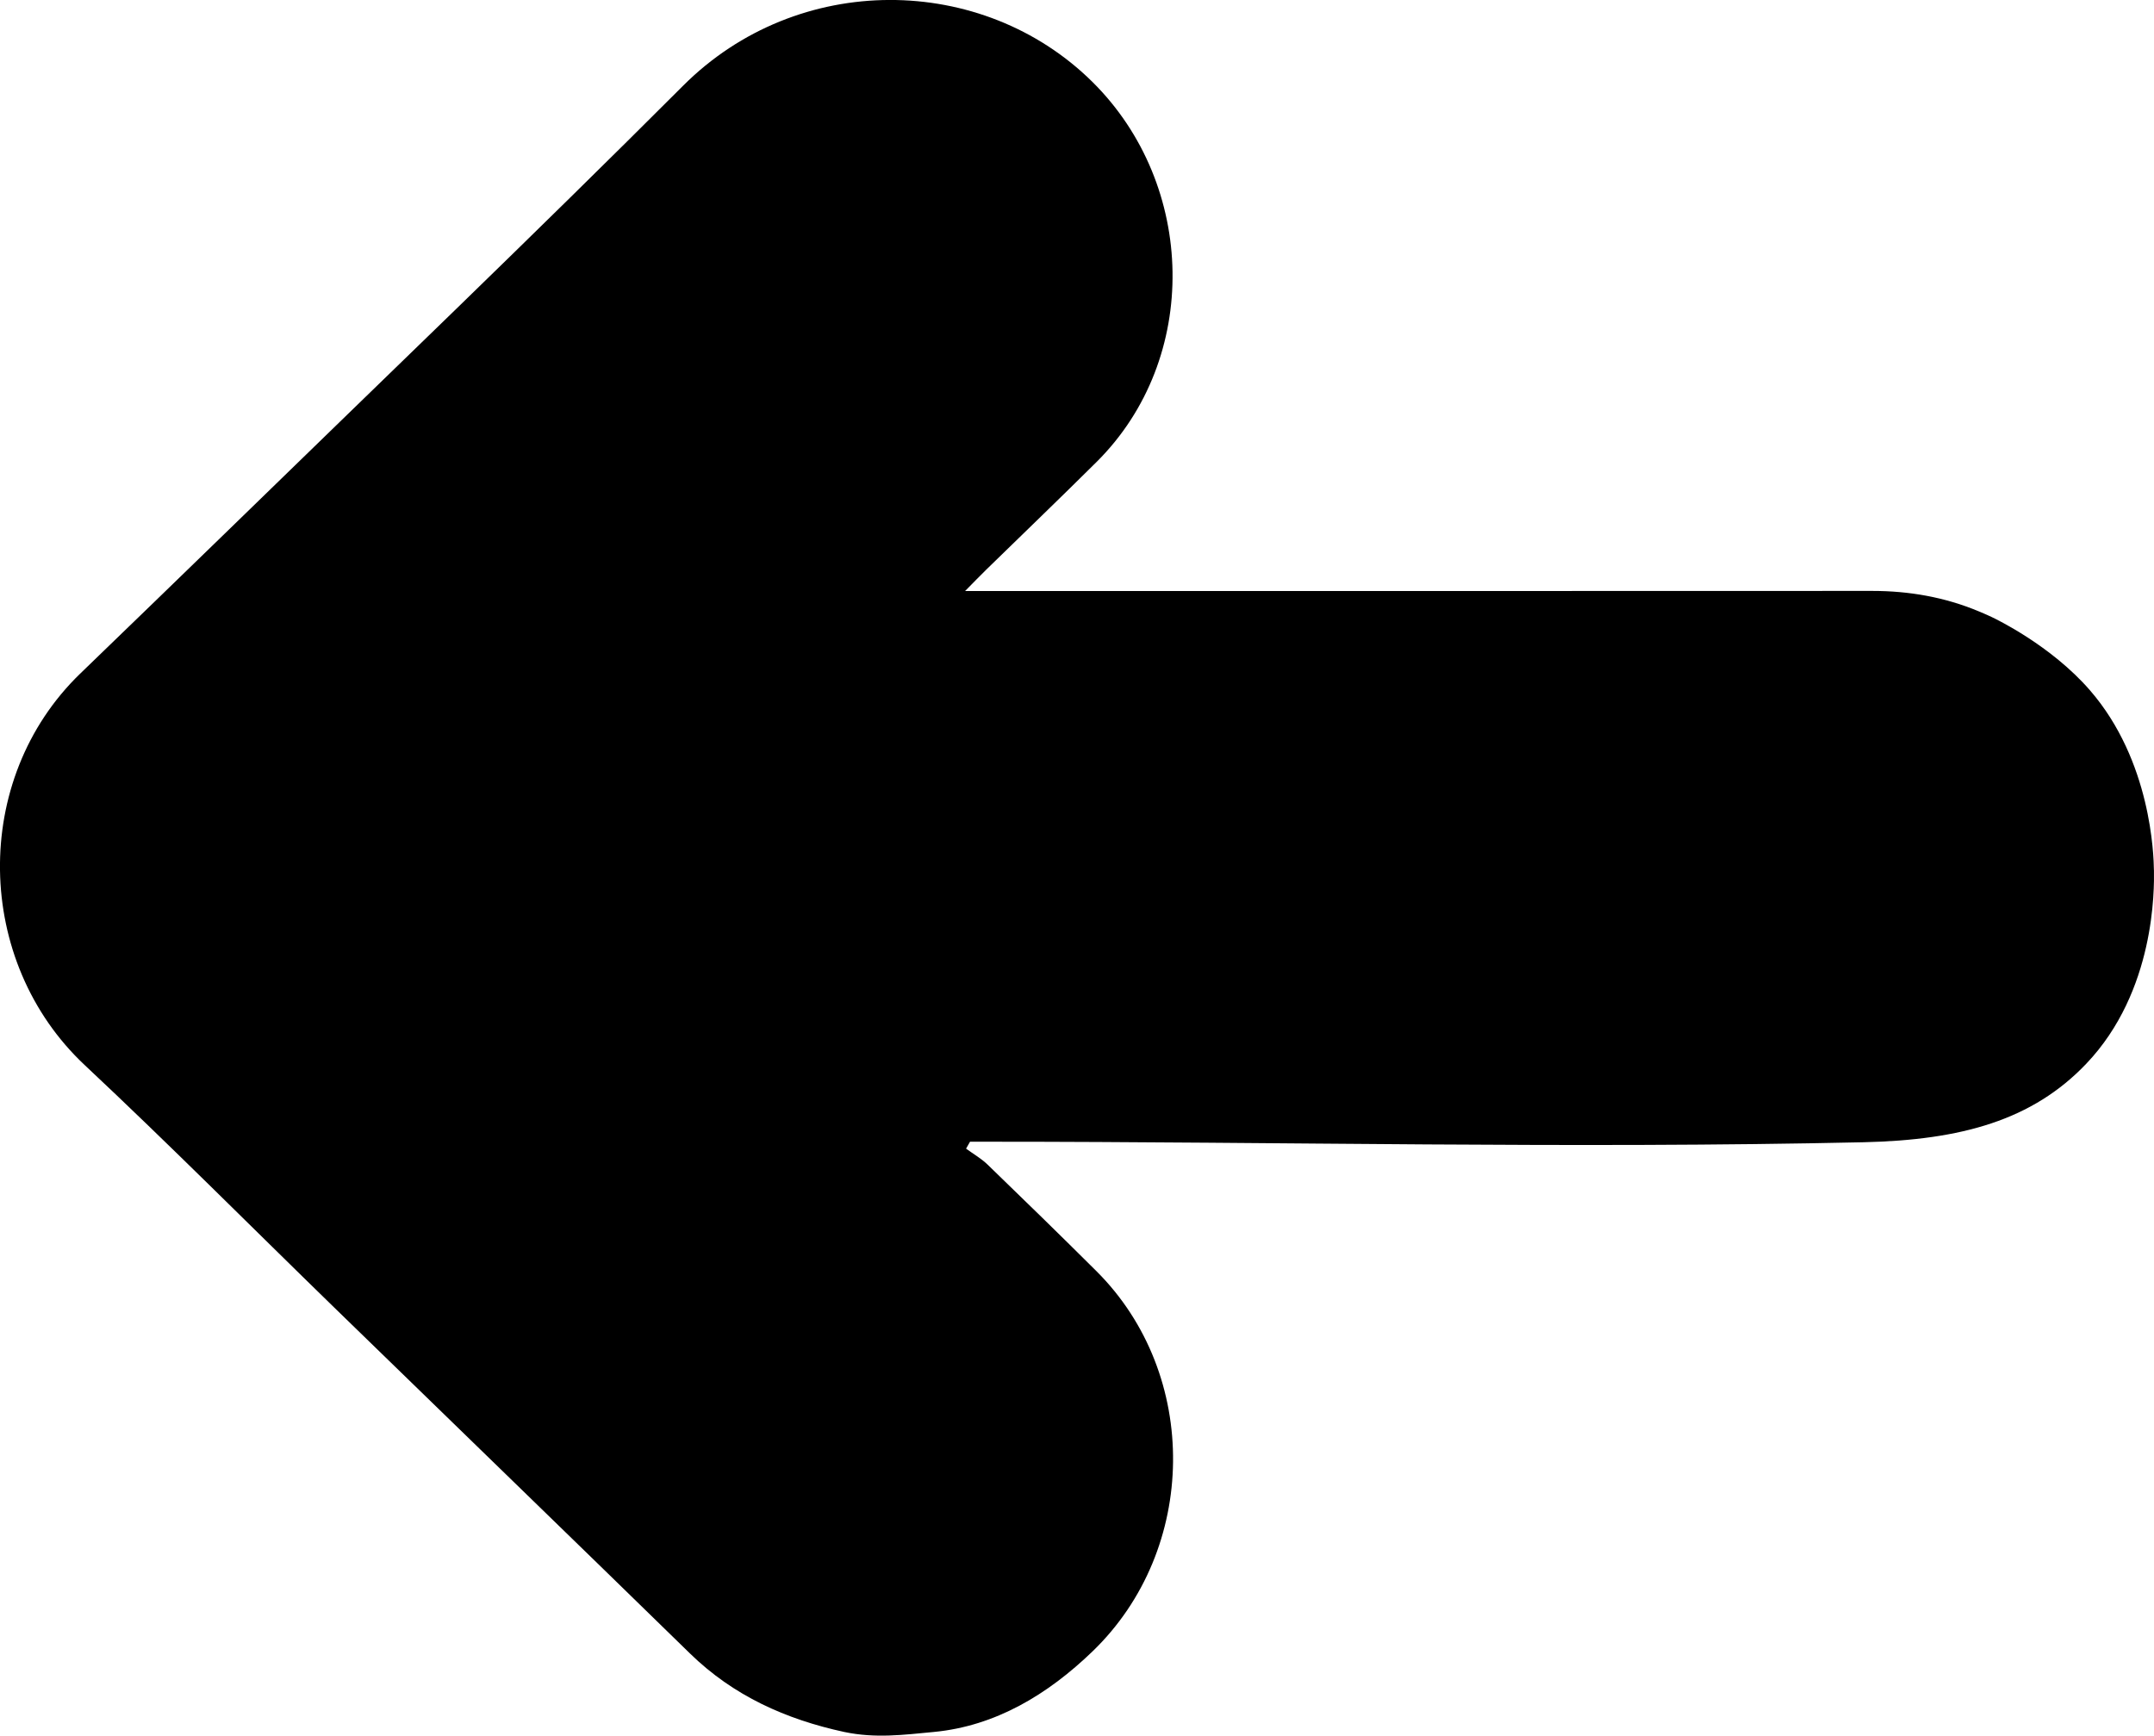
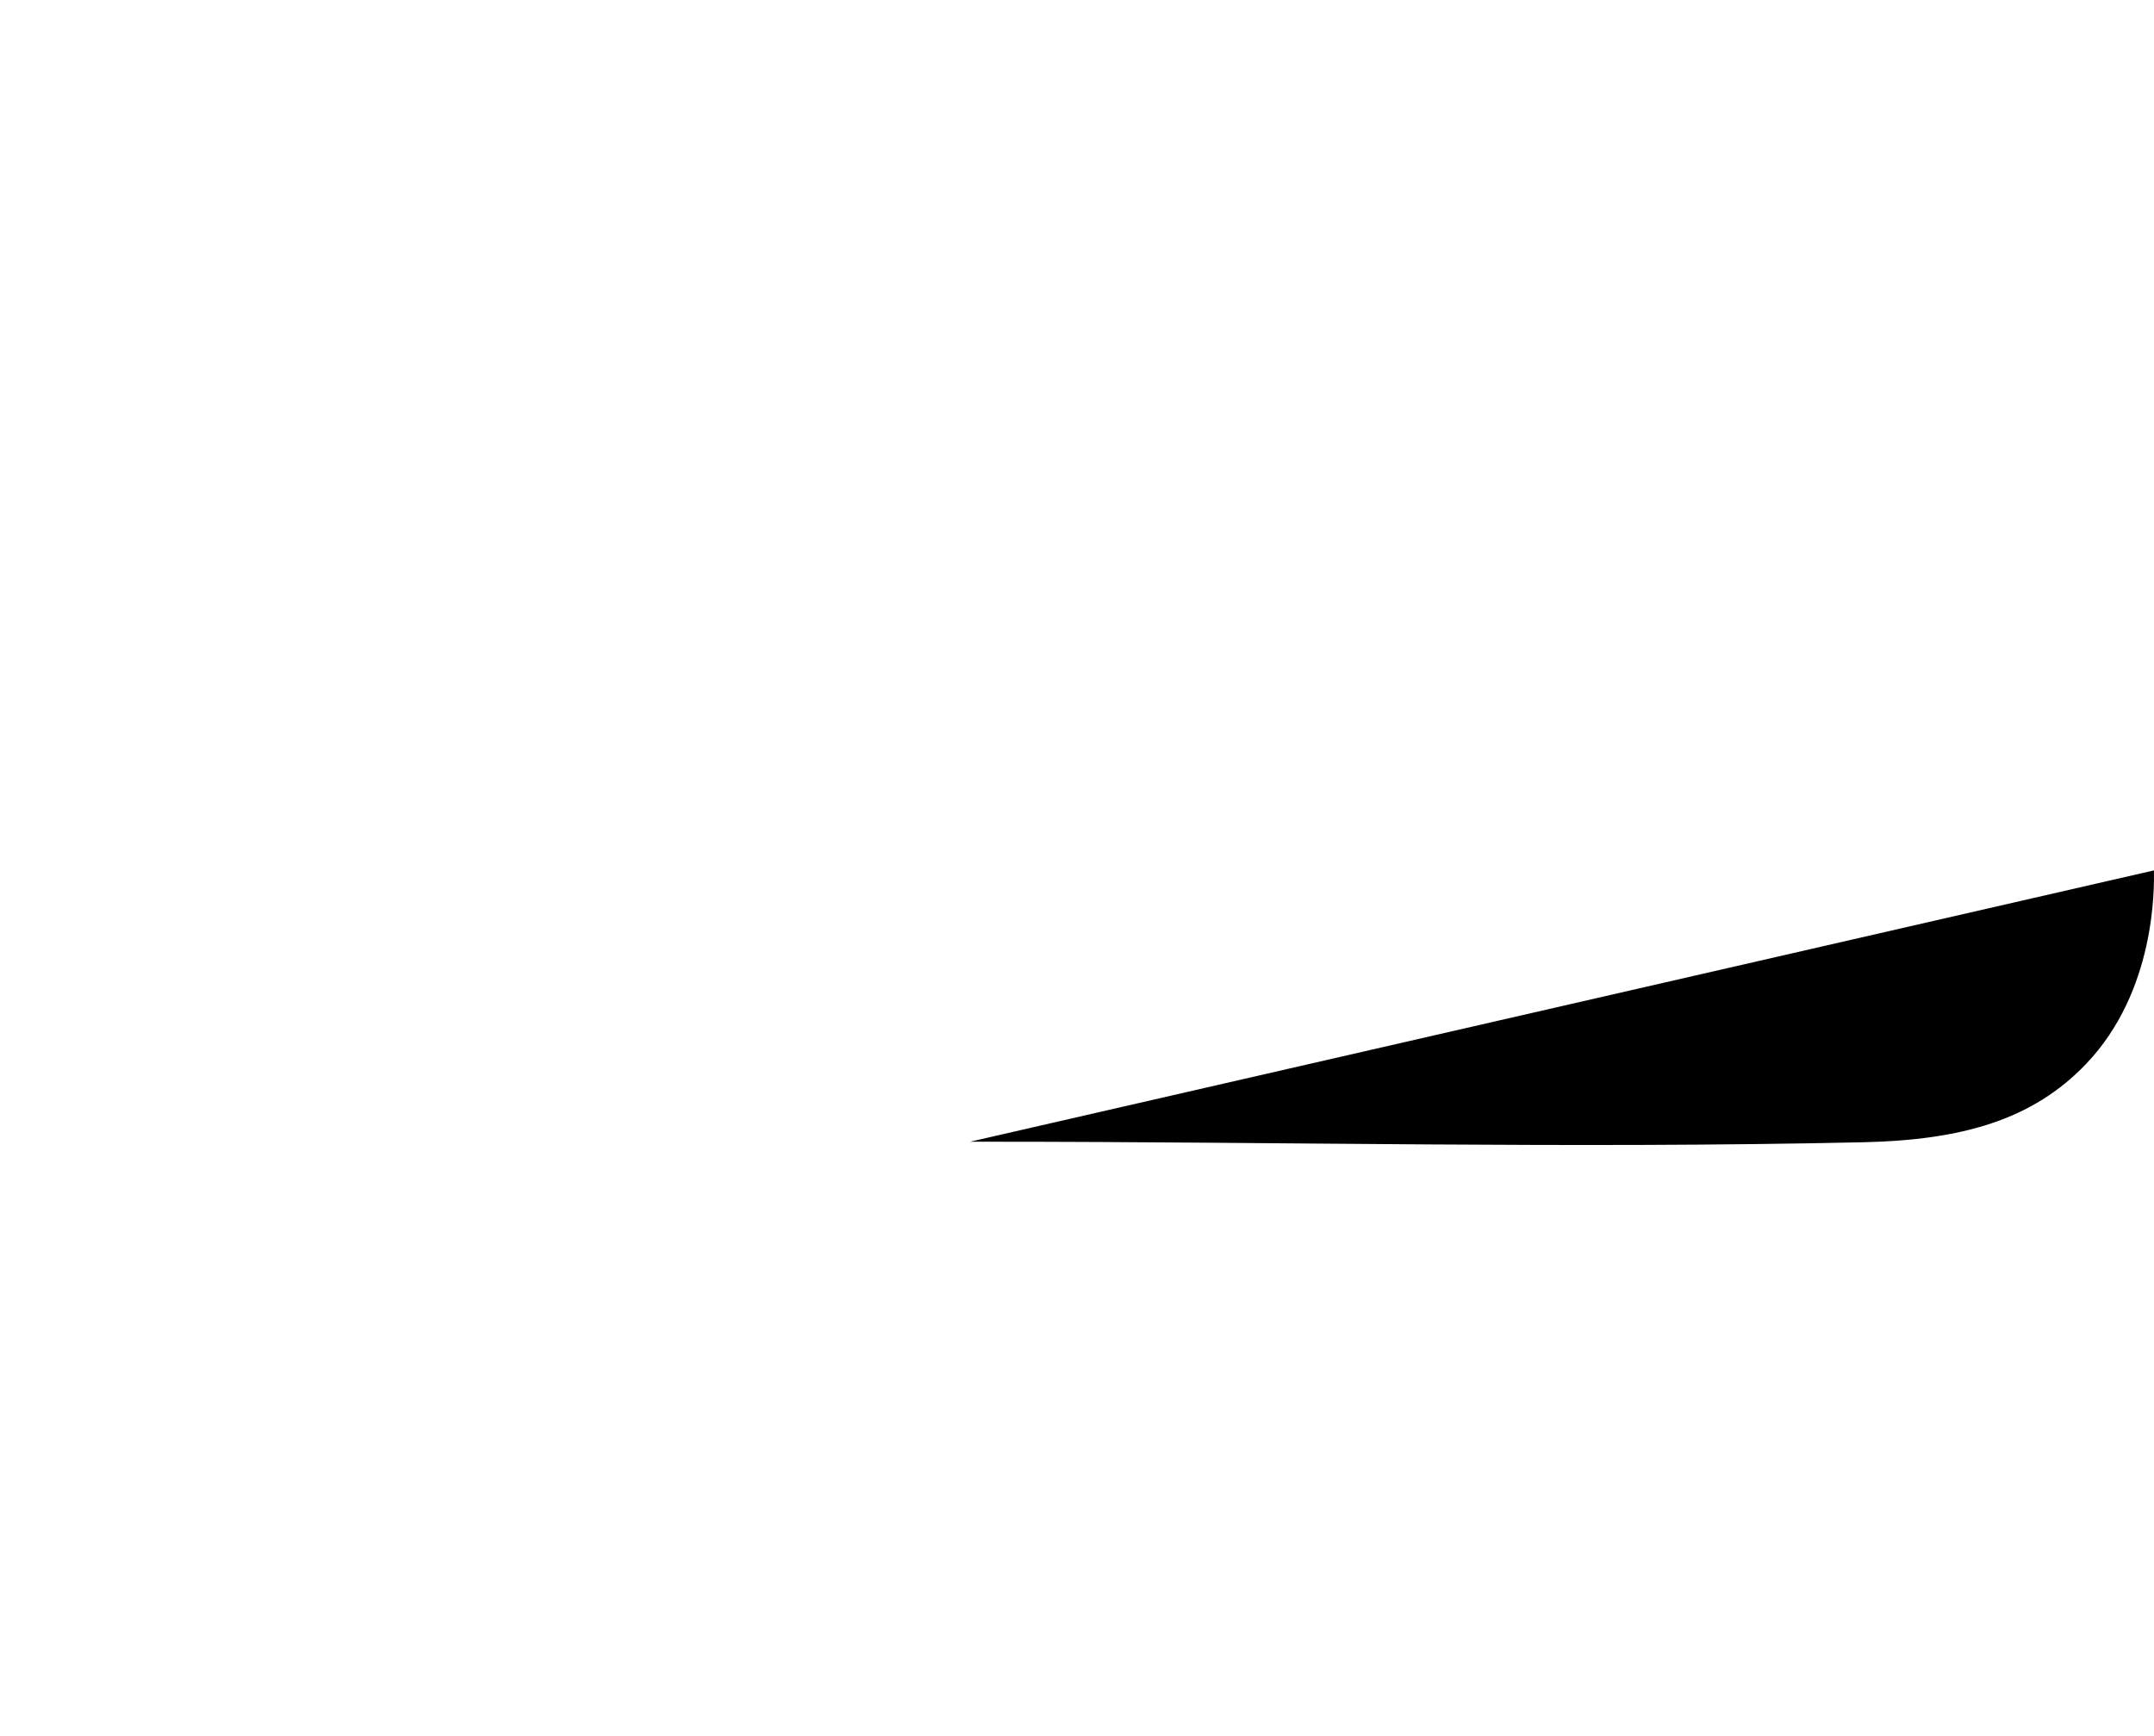
<svg xmlns="http://www.w3.org/2000/svg" id="Layer_2" data-name="Layer 2" viewBox="0 0 534.78 430.94">
  <defs>
    <style>
      .cls-1 {
        stroke-width: 0px;
      }
    </style>
  </defs>
  <g id="Layer_1-2" data-name="Layer 1">
-     <path class="cls-1" d="m534.77,216.11c.06,4.48.39,29.98-16.83,48.03-13.31,13.96-30.9,18.92-55.3,19.47-72.23,1.61-144.49-.13-216.74-.13h-5.07c-.33.57-.65,1.14-.98,1.72,1.79,1.31,3.77,2.44,5.35,3.97,9.06,8.76,18.09,17.56,27.02,26.45,25.79,25.7,25.24,69.12-.95,94.38-11.15,10.76-24.15,18.58-39.42,20.03-7.6.72-14.51,1.63-22.26,0-14.46-3.13-27.5-8.96-38.27-19.47-29.39-28.7-58.91-57.27-88.35-85.92-20.62-20.06-40.91-40.48-61.9-60.15-27.48-25.74-28.31-70.95-1.19-97.21,12.25-11.86,24.54-23.69,36.75-35.59,37.71-36.75,75.74-73.16,112.96-110.4,28.47-28.49,74.3-27.98,101.62-.96,25.83,25.55,26.88,68.7,1.04,94.37-9.05,8.99-18.25,17.82-27.38,26.73-1.51,1.48-2.98,3-5.26,5.31,3.13,0,4.89,0,6.66,0,72.85,0,145.7.02,218.55-.02,9.17,0,18.04,1.55,26.45,5.07.72.3,1.79.75,3.14,1.38,1.11.52,14.77,7.06,24.45,18.2,15.24,17.54,15.85,41.03,15.9,44.73Z" />
+     <path class="cls-1" d="m534.77,216.11c.06,4.48.39,29.98-16.83,48.03-13.31,13.96-30.9,18.92-55.3,19.47-72.23,1.61-144.49-.13-216.74-.13h-5.07Z" />
  </g>
</svg>